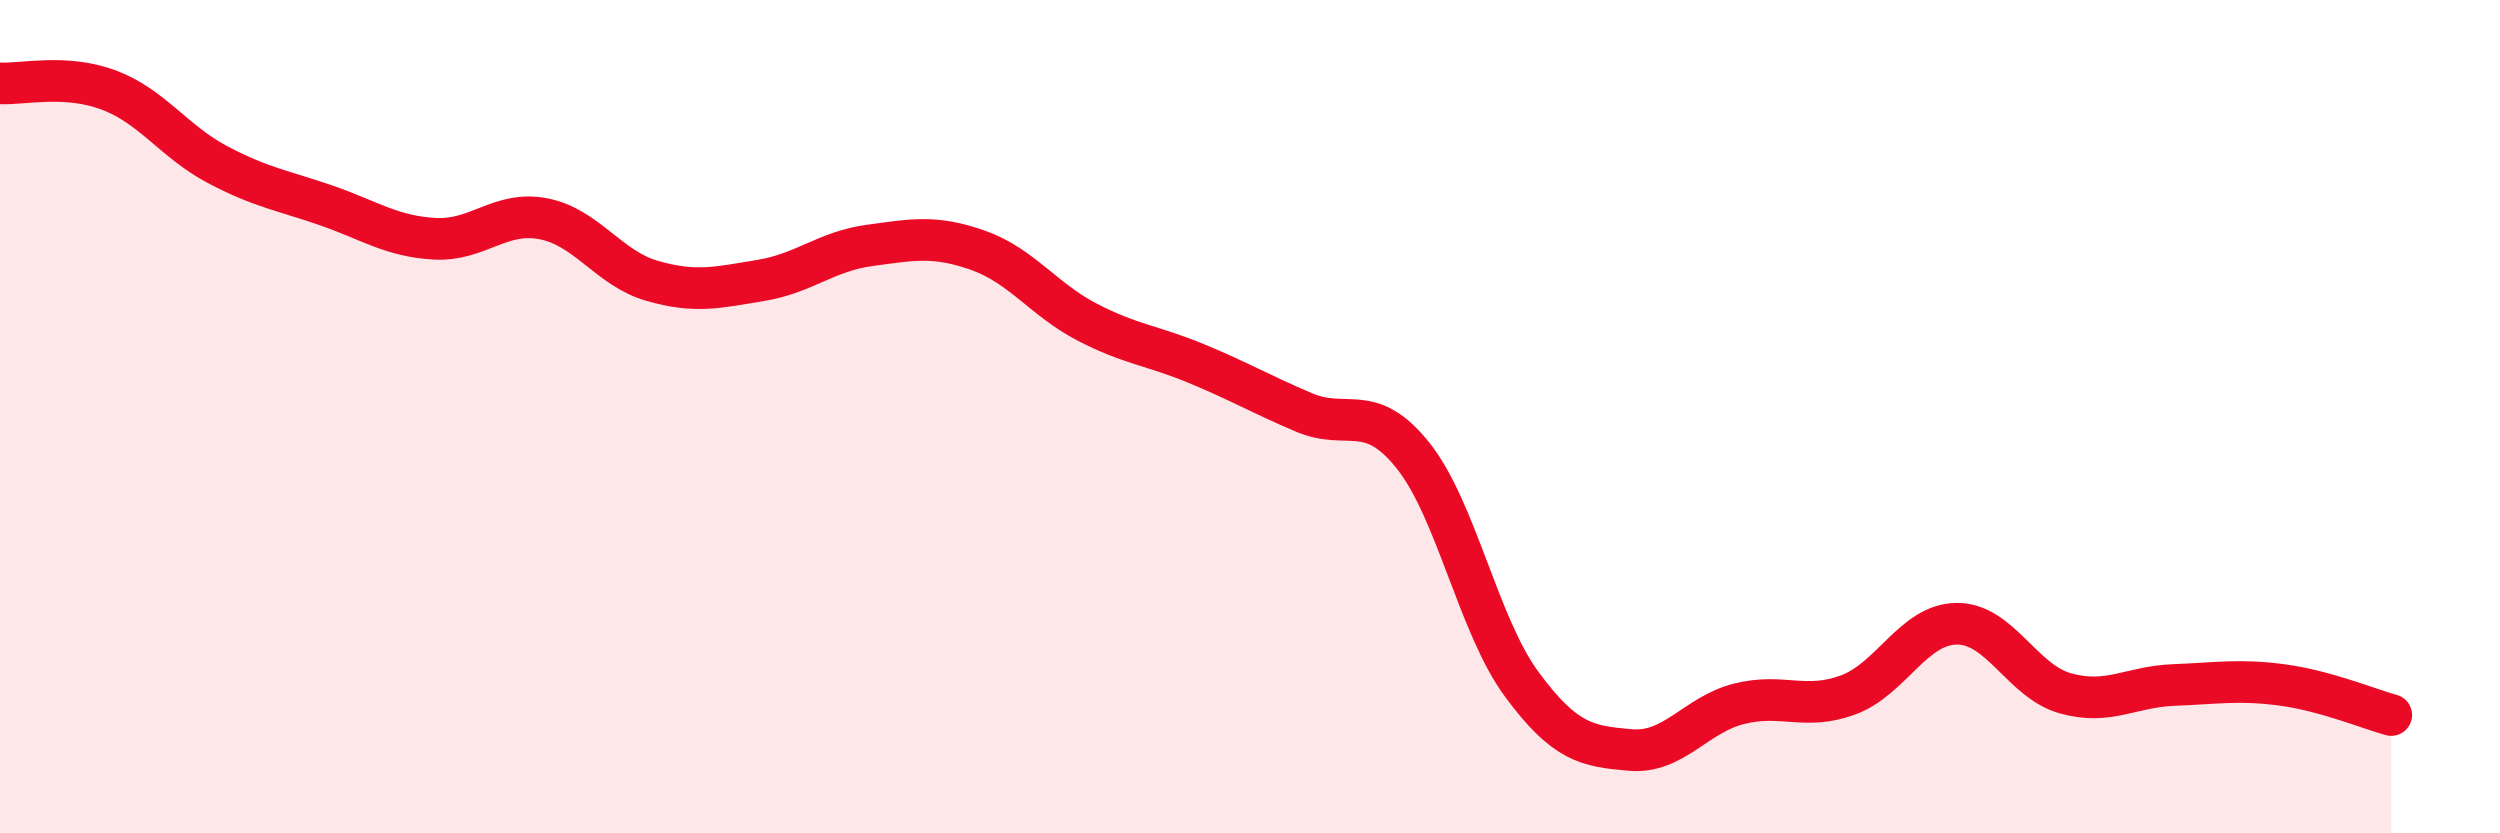
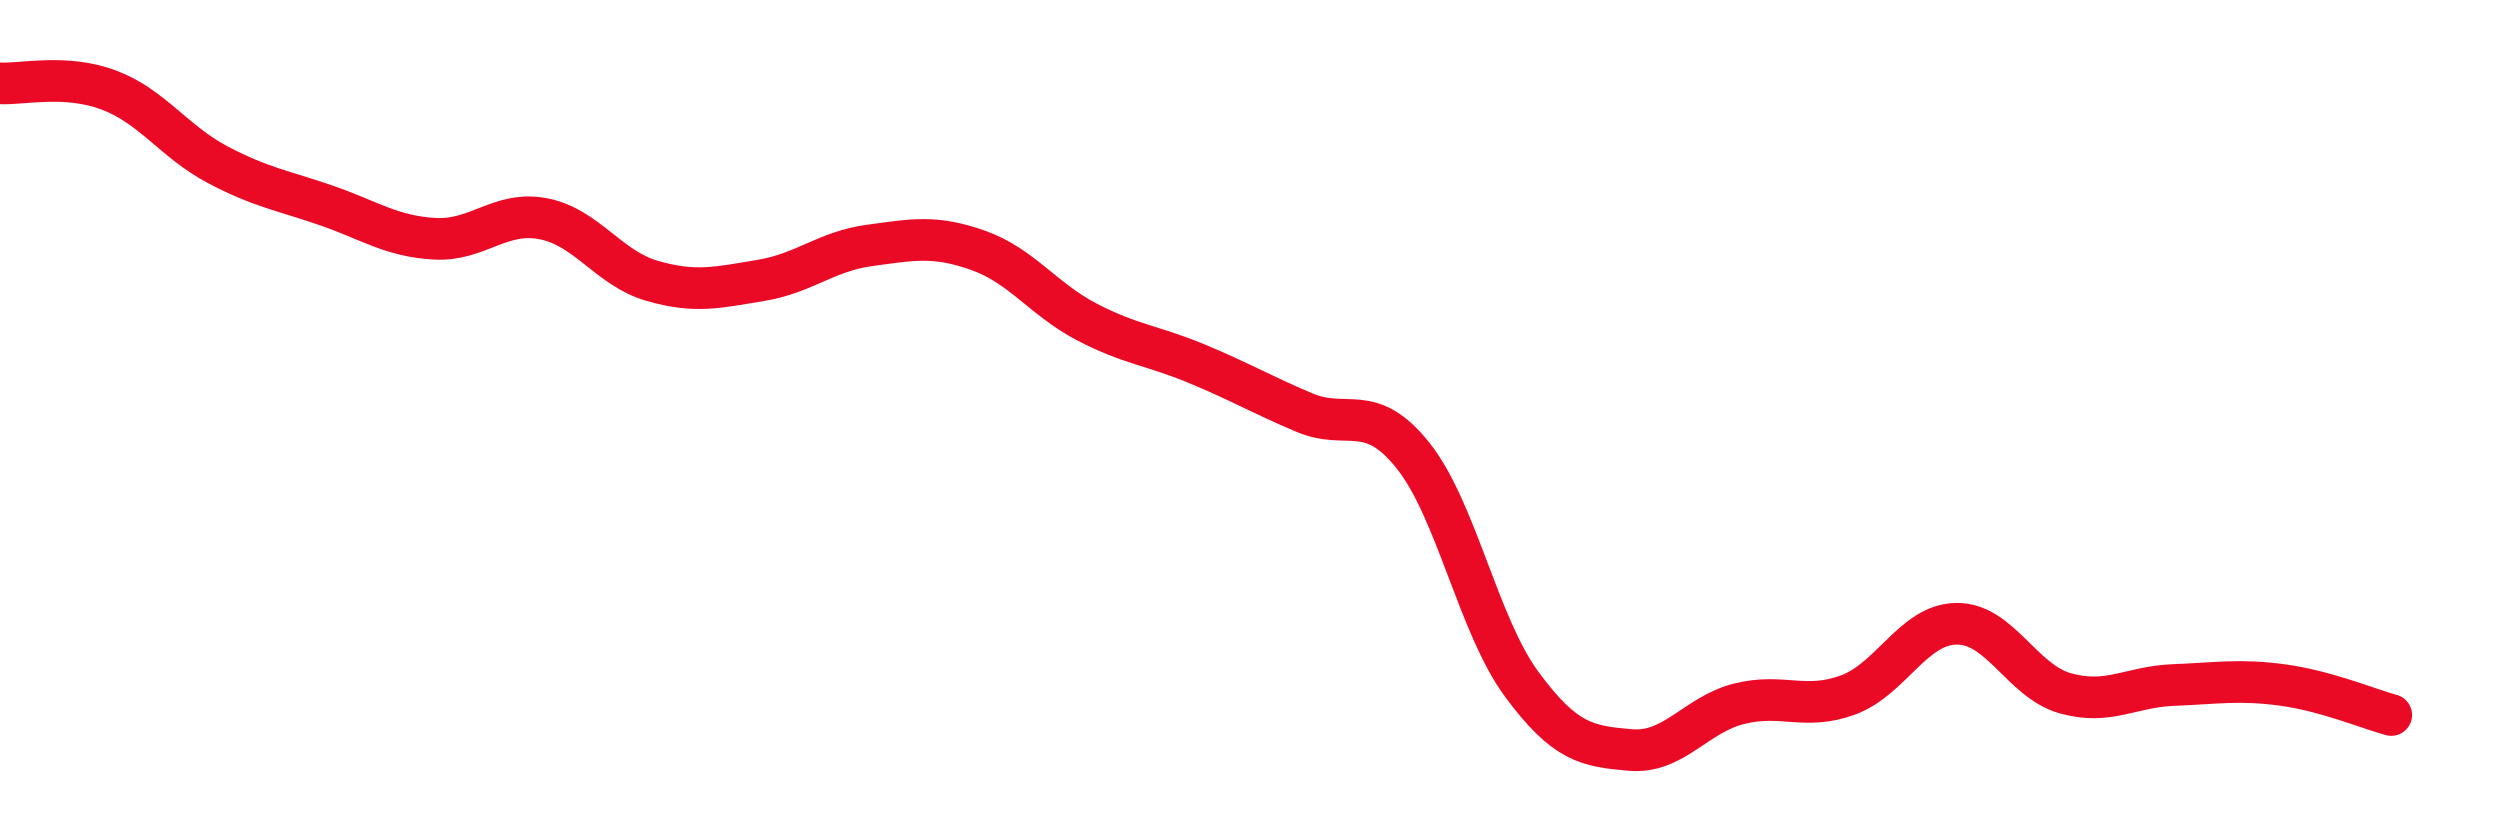
<svg xmlns="http://www.w3.org/2000/svg" width="60" height="20" viewBox="0 0 60 20">
-   <path d="M 0,2 C 0.52,2.03 1.57,1.77 2.61,2.16 C 3.65,2.55 4.18,3.4 5.22,3.95 C 6.26,4.5 6.79,4.57 7.83,4.93 C 8.87,5.29 9.39,5.67 10.43,5.73 C 11.47,5.79 12,5.05 13.04,5.25 C 14.08,5.45 14.61,6.44 15.65,6.74 C 16.69,7.04 17.22,6.9 18.26,6.73 C 19.3,6.56 19.83,6.03 20.87,5.89 C 21.91,5.75 22.44,5.64 23.48,6.01 C 24.52,6.38 25.05,7.19 26.09,7.73 C 27.13,8.27 27.66,8.29 28.7,8.72 C 29.74,9.15 30.26,9.46 31.3,9.9 C 32.34,10.34 32.87,9.63 33.91,10.93 C 34.95,12.23 35.48,15.01 36.52,16.42 C 37.56,17.83 38.09,17.91 39.13,18 C 40.17,18.09 40.7,17.15 41.74,16.89 C 42.78,16.63 43.31,17.06 44.35,16.68 C 45.39,16.3 45.92,14.98 46.96,14.97 C 48,14.96 48.53,16.35 49.57,16.64 C 50.61,16.93 51.13,16.48 52.17,16.44 C 53.21,16.4 53.74,16.3 54.78,16.44 C 55.82,16.58 56.87,17.02 57.39,17.16L57.39 20L0 20Z" fill="#EB0A25" opacity="0.1" stroke-linecap="round" stroke-linejoin="round" />
  <path d="M 0,2 C 0.52,2.03 1.57,1.77 2.61,2.16 C 3.65,2.55 4.18,3.4 5.22,3.95 C 6.26,4.5 6.79,4.57 7.83,4.93 C 8.87,5.29 9.39,5.67 10.43,5.73 C 11.47,5.79 12,5.05 13.04,5.25 C 14.08,5.45 14.61,6.44 15.65,6.74 C 16.69,7.04 17.22,6.9 18.26,6.73 C 19.3,6.56 19.83,6.03 20.87,5.89 C 21.91,5.75 22.44,5.64 23.48,6.01 C 24.52,6.38 25.05,7.19 26.09,7.73 C 27.13,8.27 27.66,8.29 28.7,8.72 C 29.74,9.15 30.26,9.46 31.3,9.9 C 32.34,10.34 32.87,9.63 33.91,10.93 C 34.95,12.23 35.48,15.01 36.52,16.42 C 37.56,17.83 38.09,17.91 39.13,18 C 40.17,18.09 40.7,17.15 41.74,16.89 C 42.78,16.63 43.31,17.06 44.35,16.68 C 45.39,16.3 45.92,14.98 46.96,14.97 C 48,14.96 48.53,16.35 49.57,16.64 C 50.61,16.93 51.13,16.48 52.17,16.44 C 53.21,16.4 53.74,16.3 54.78,16.44 C 55.82,16.58 56.87,17.02 57.39,17.16" stroke="#EB0A25" stroke-width="1" fill="none" stroke-linecap="round" stroke-linejoin="round" />
</svg>